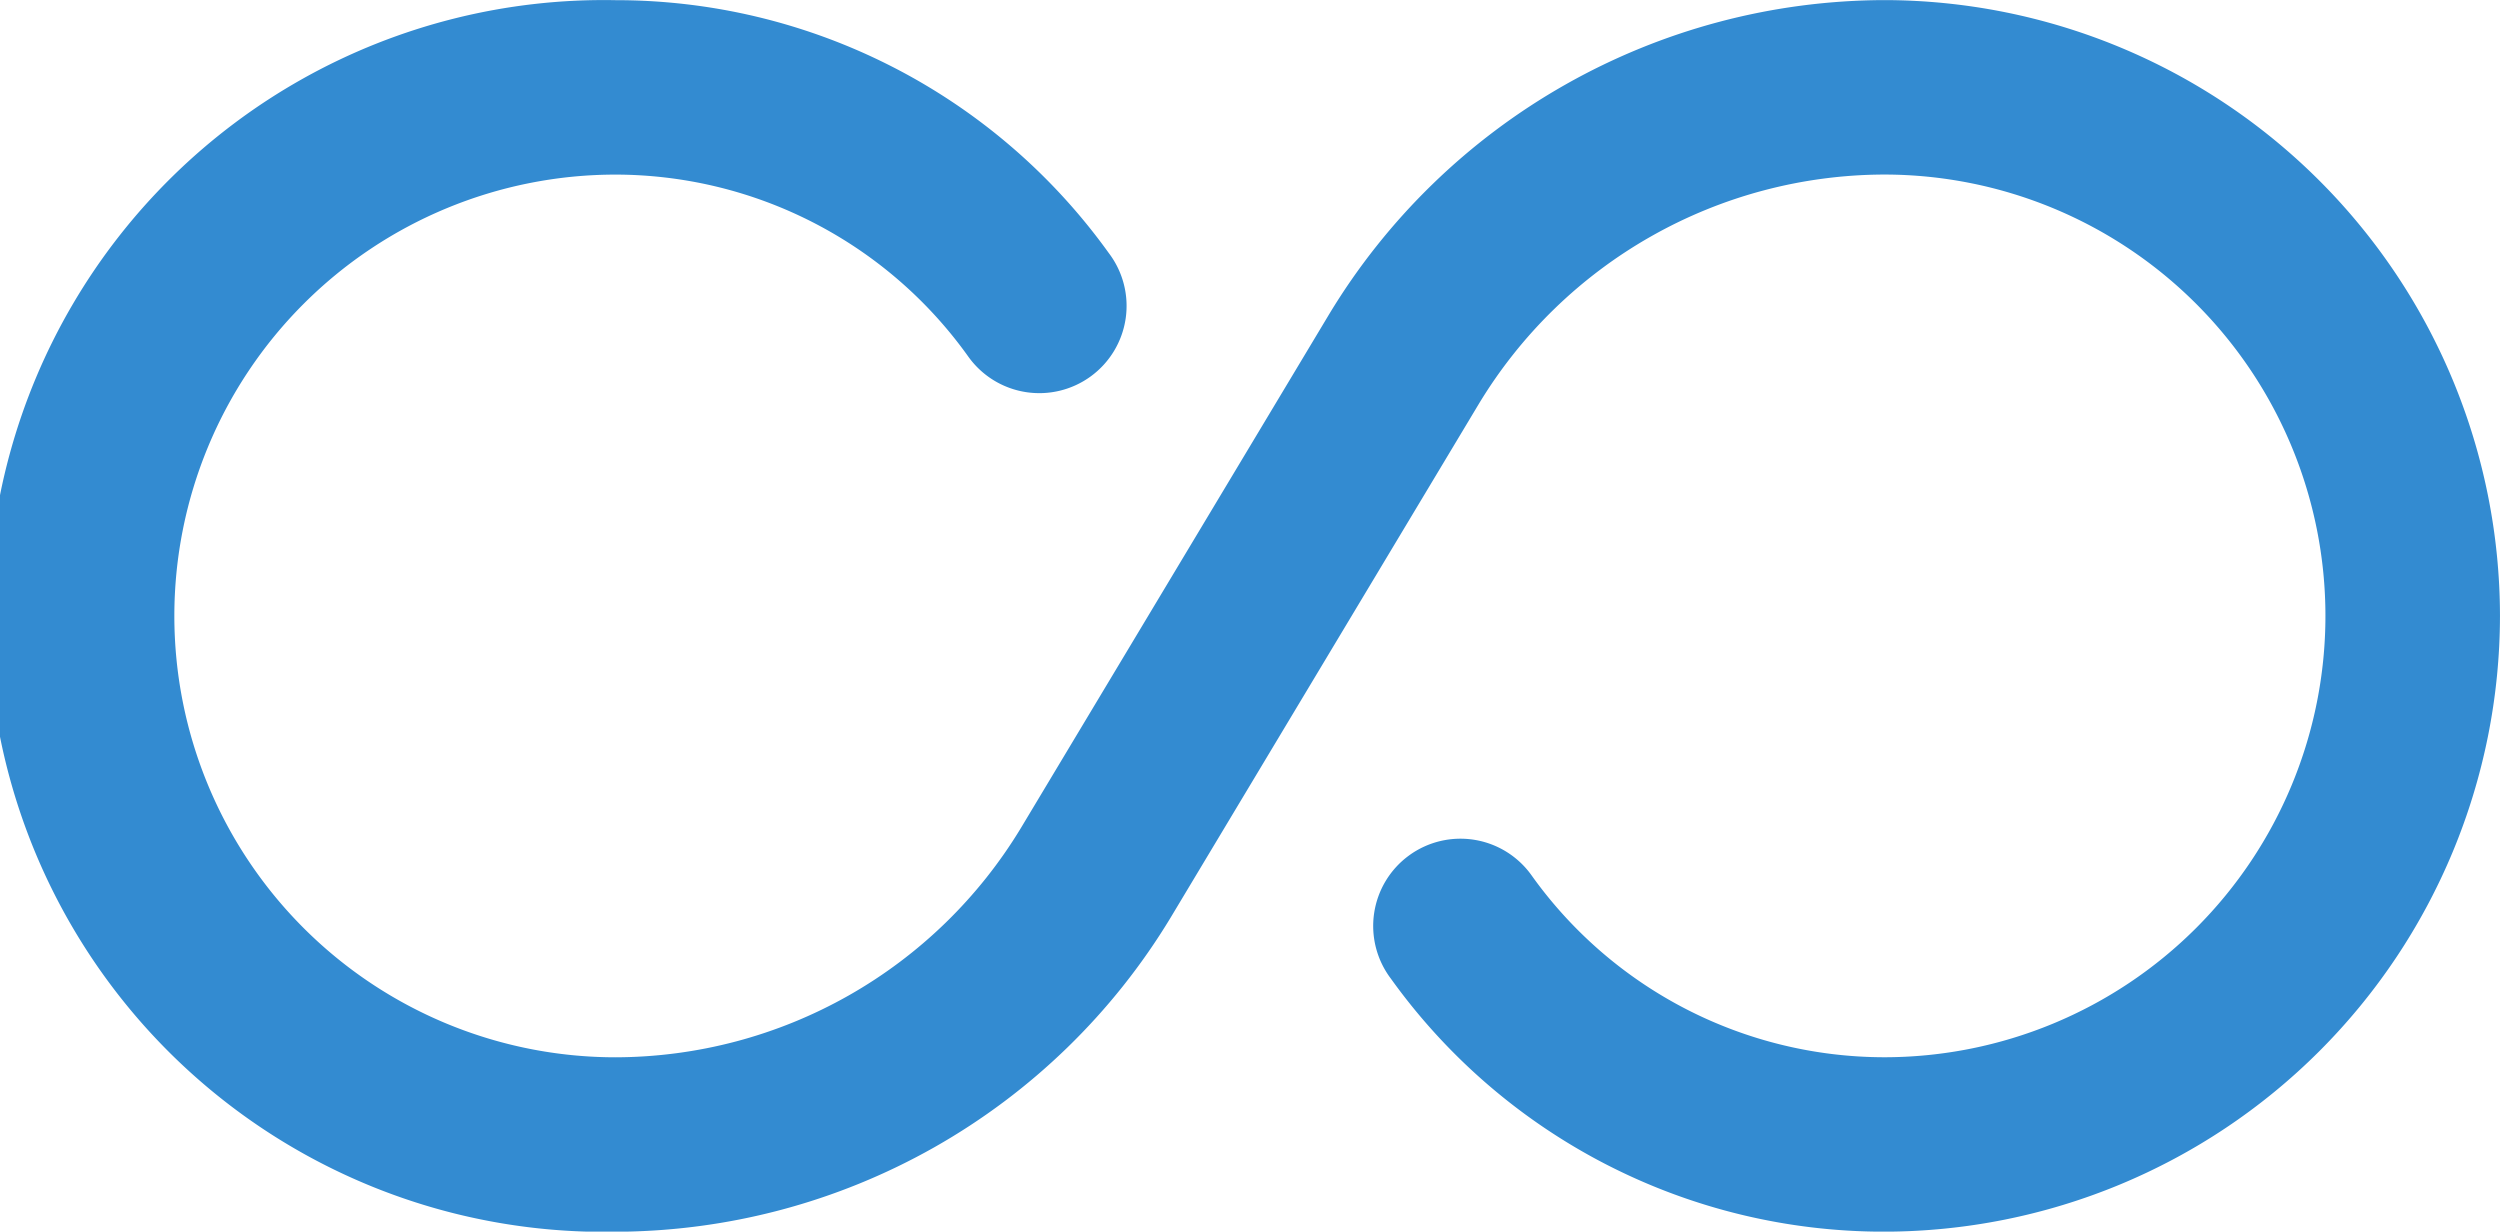
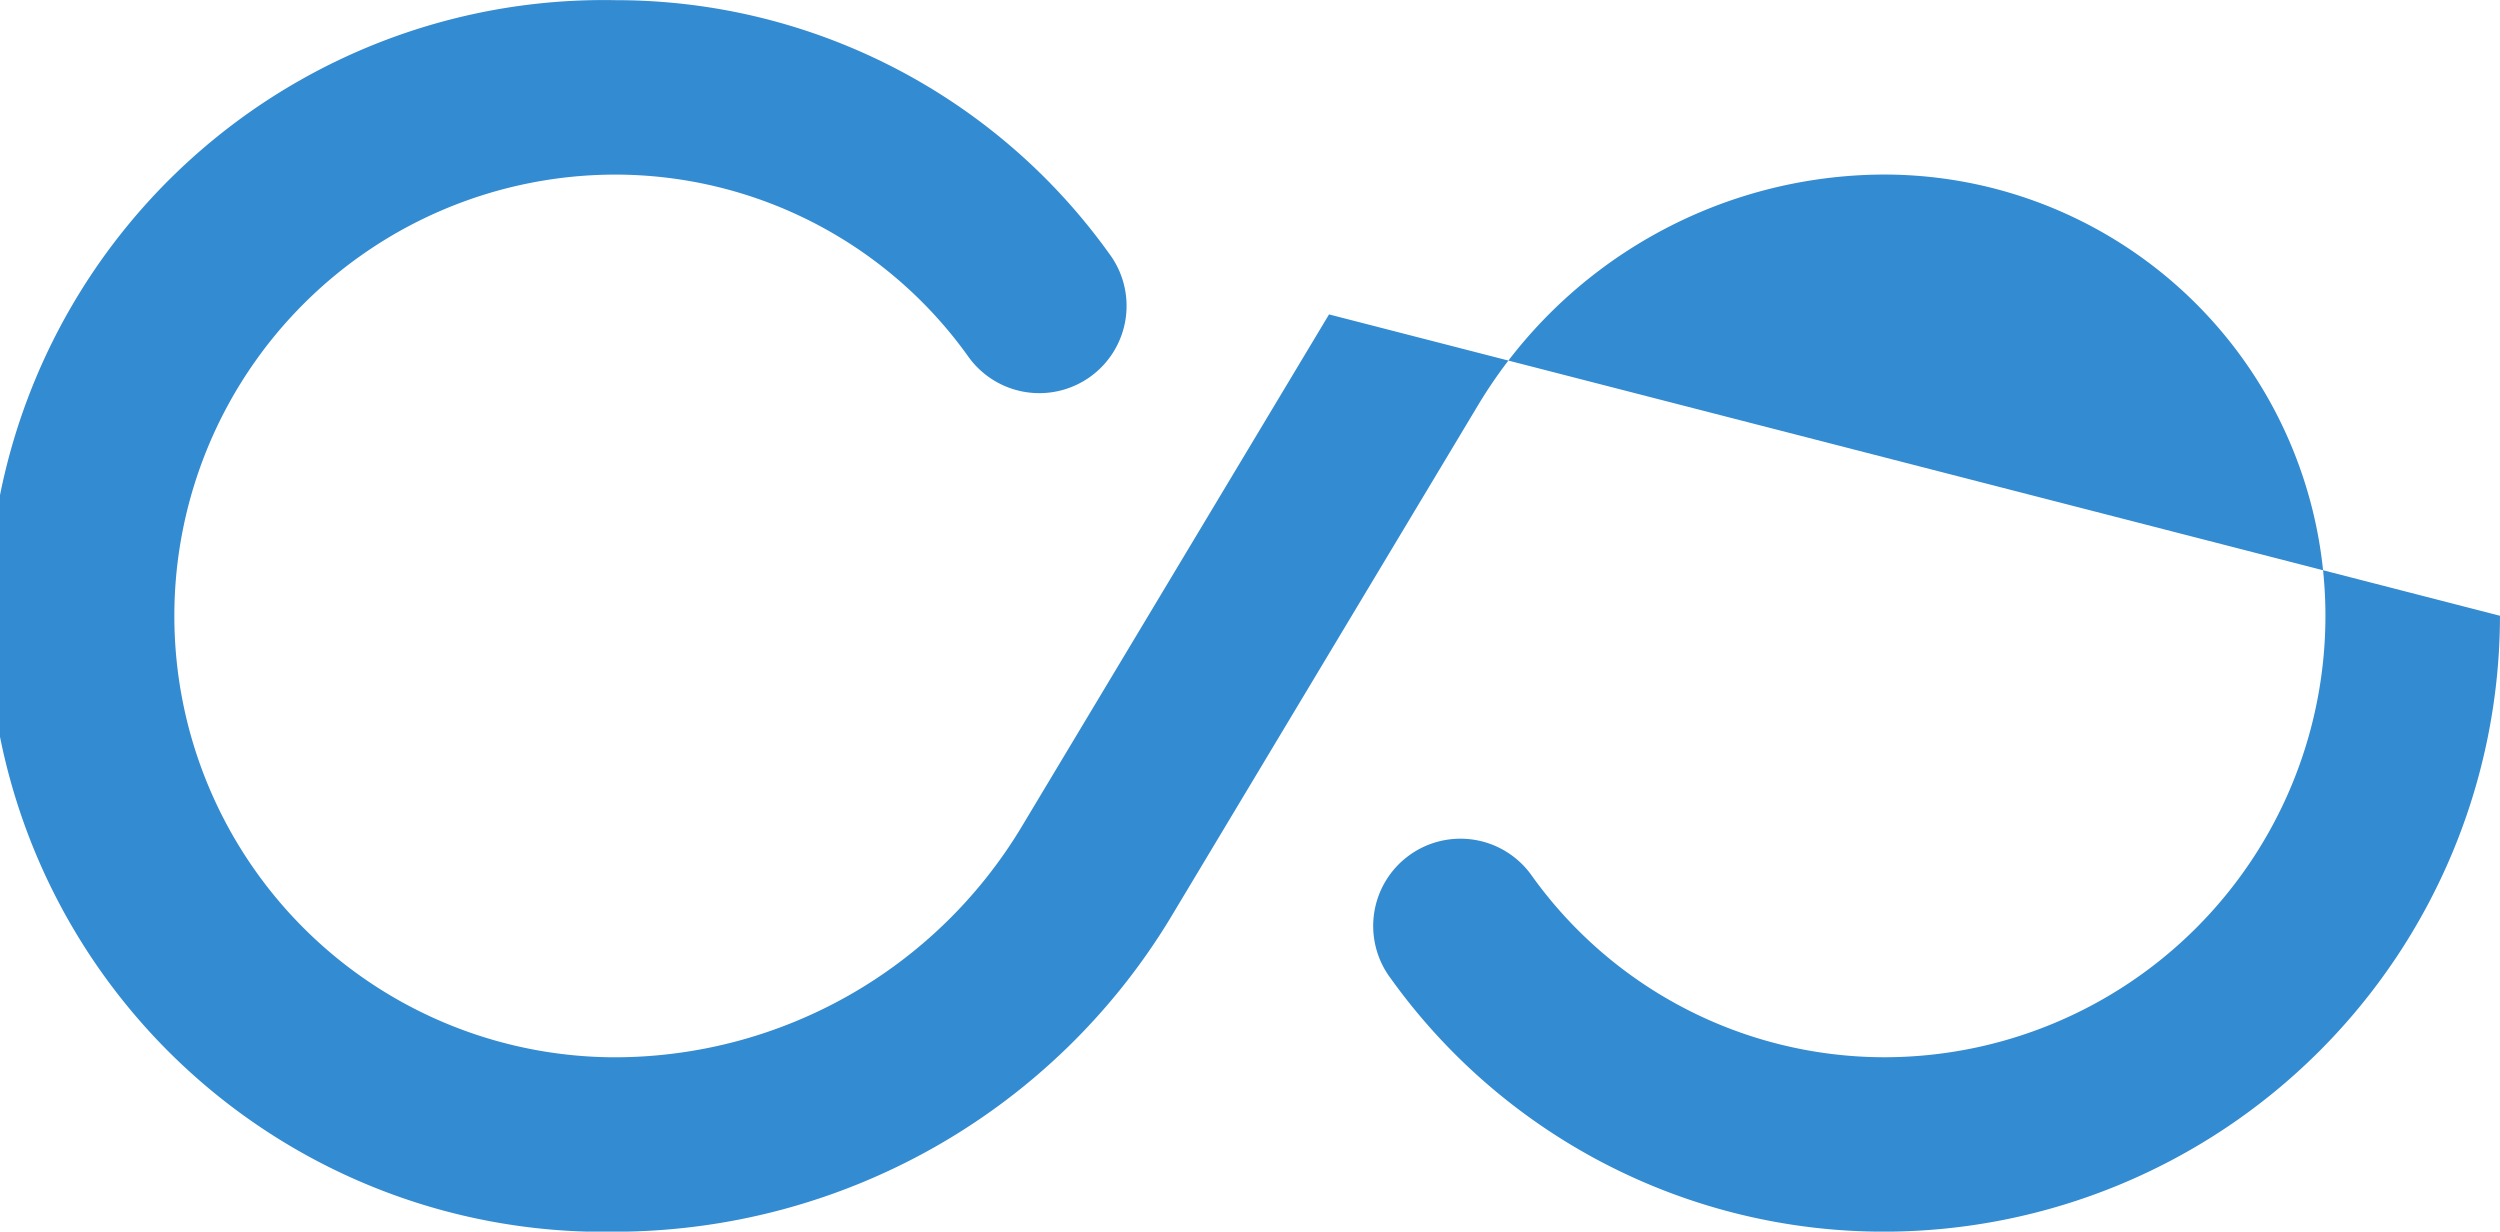
<svg xmlns="http://www.w3.org/2000/svg" width="100.26" height="49.392" viewBox="0 0 100.26 49.392">
-   <path id="noun-unlimited-4531056" d="M199.419,181.126a24.724,24.724,0,0,1-24.7,24.7,24.327,24.327,0,0,1-19.778-10.146,3.5,3.5,0,1,1,5.647-4.135,17.4,17.4,0,0,0,14.131,7.286,17.7,17.7,0,1,0,0-35.4,19.055,19.055,0,0,0-16.258,9.208l-12.35,20.585h0a26.1,26.1,0,0,1-22.259,12.605,24.7,24.7,0,1,1,0-49.391,24.327,24.327,0,0,1,19.778,10.146,3.5,3.5,0,1,1-5.647,4.135,17.4,17.4,0,0,0-14.131-7.286,17.7,17.7,0,1,0,0,35.4,19.055,19.055,0,0,0,16.258-9.208l12.35-20.585h0a26.1,26.1,0,0,1,22.259-12.605,24.724,24.724,0,0,1,24.7,24.7Z" transform="translate(-99.16 -156.431)" fill="#338bd1" />
+   <path id="noun-unlimited-4531056" d="M199.419,181.126a24.724,24.724,0,0,1-24.7,24.7,24.327,24.327,0,0,1-19.778-10.146,3.5,3.5,0,1,1,5.647-4.135,17.4,17.4,0,0,0,14.131,7.286,17.7,17.7,0,1,0,0-35.4,19.055,19.055,0,0,0-16.258,9.208l-12.35,20.585h0a26.1,26.1,0,0,1-22.259,12.605,24.7,24.7,0,1,1,0-49.391,24.327,24.327,0,0,1,19.778,10.146,3.5,3.5,0,1,1-5.647,4.135,17.4,17.4,0,0,0-14.131-7.286,17.7,17.7,0,1,0,0,35.4,19.055,19.055,0,0,0,16.258-9.208l12.35-20.585h0Z" transform="translate(-99.16 -156.431)" fill="#338bd1" />
</svg>